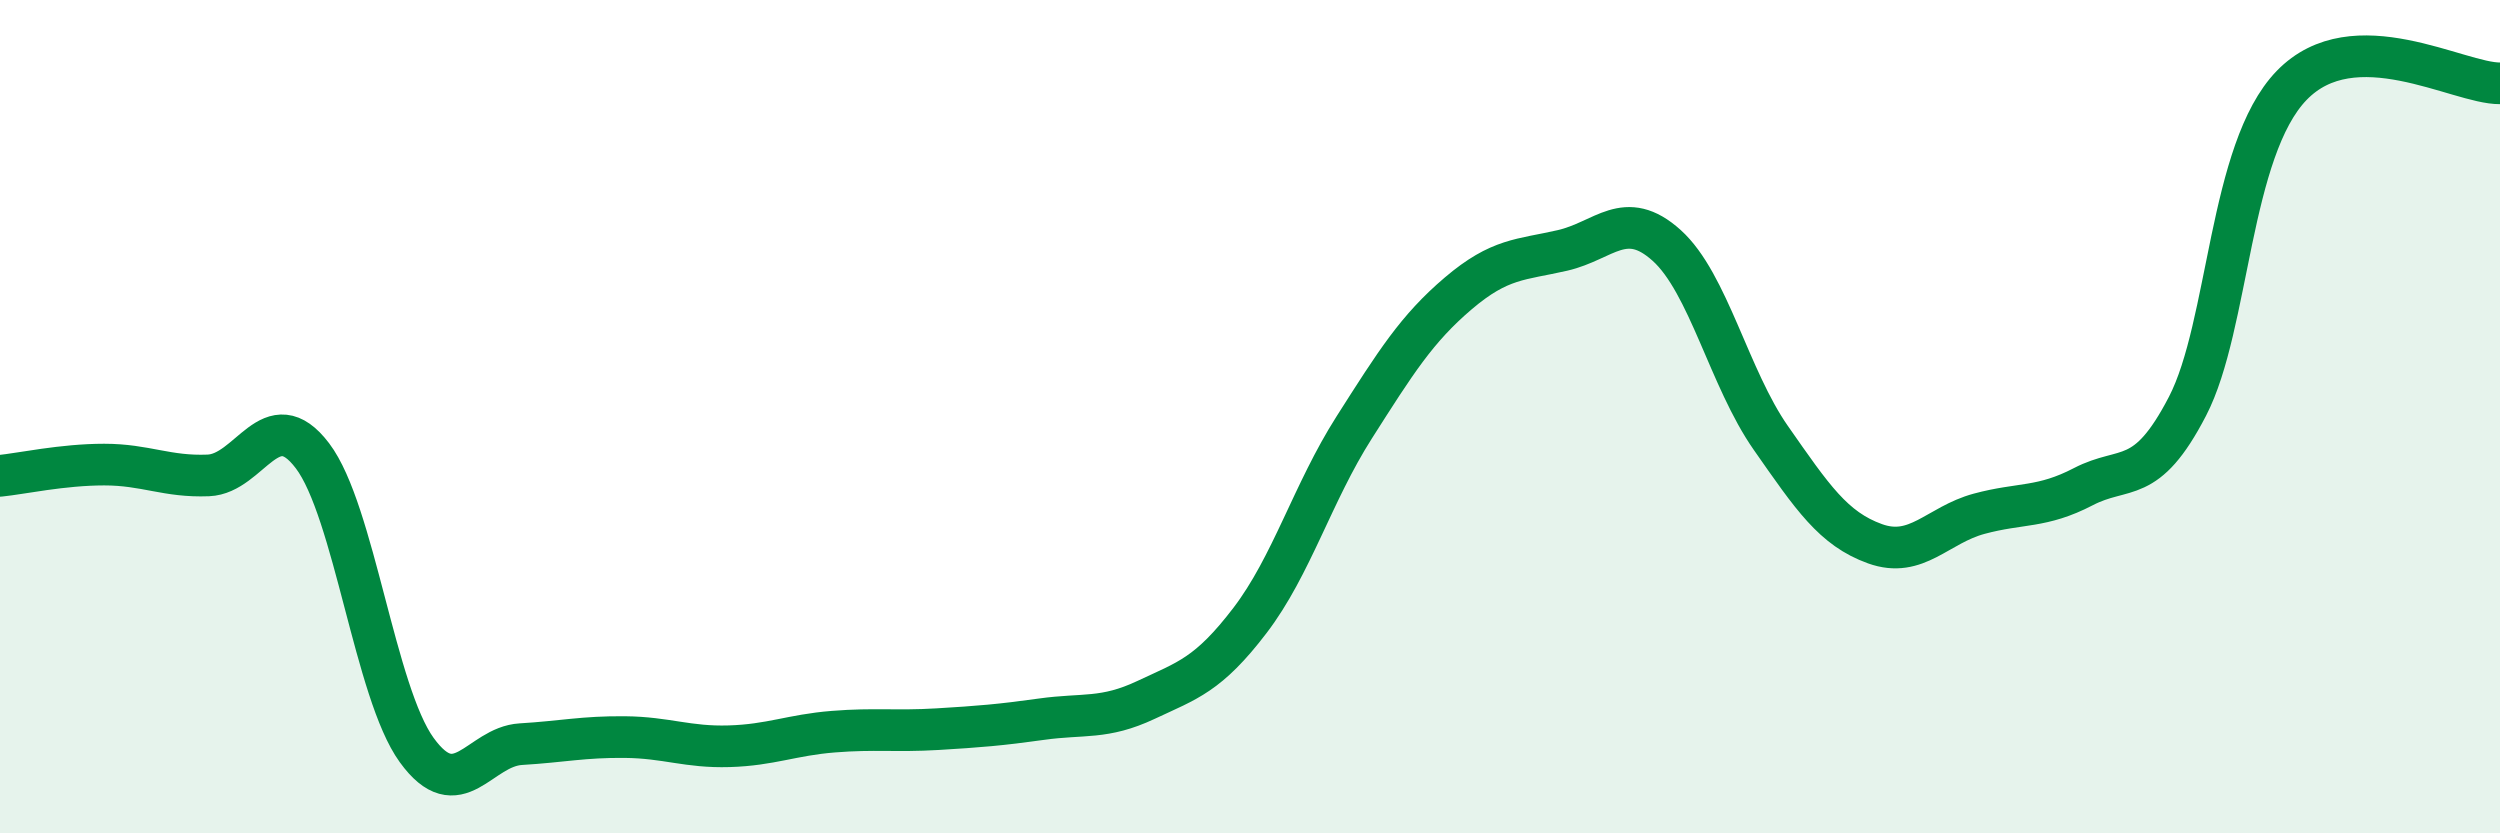
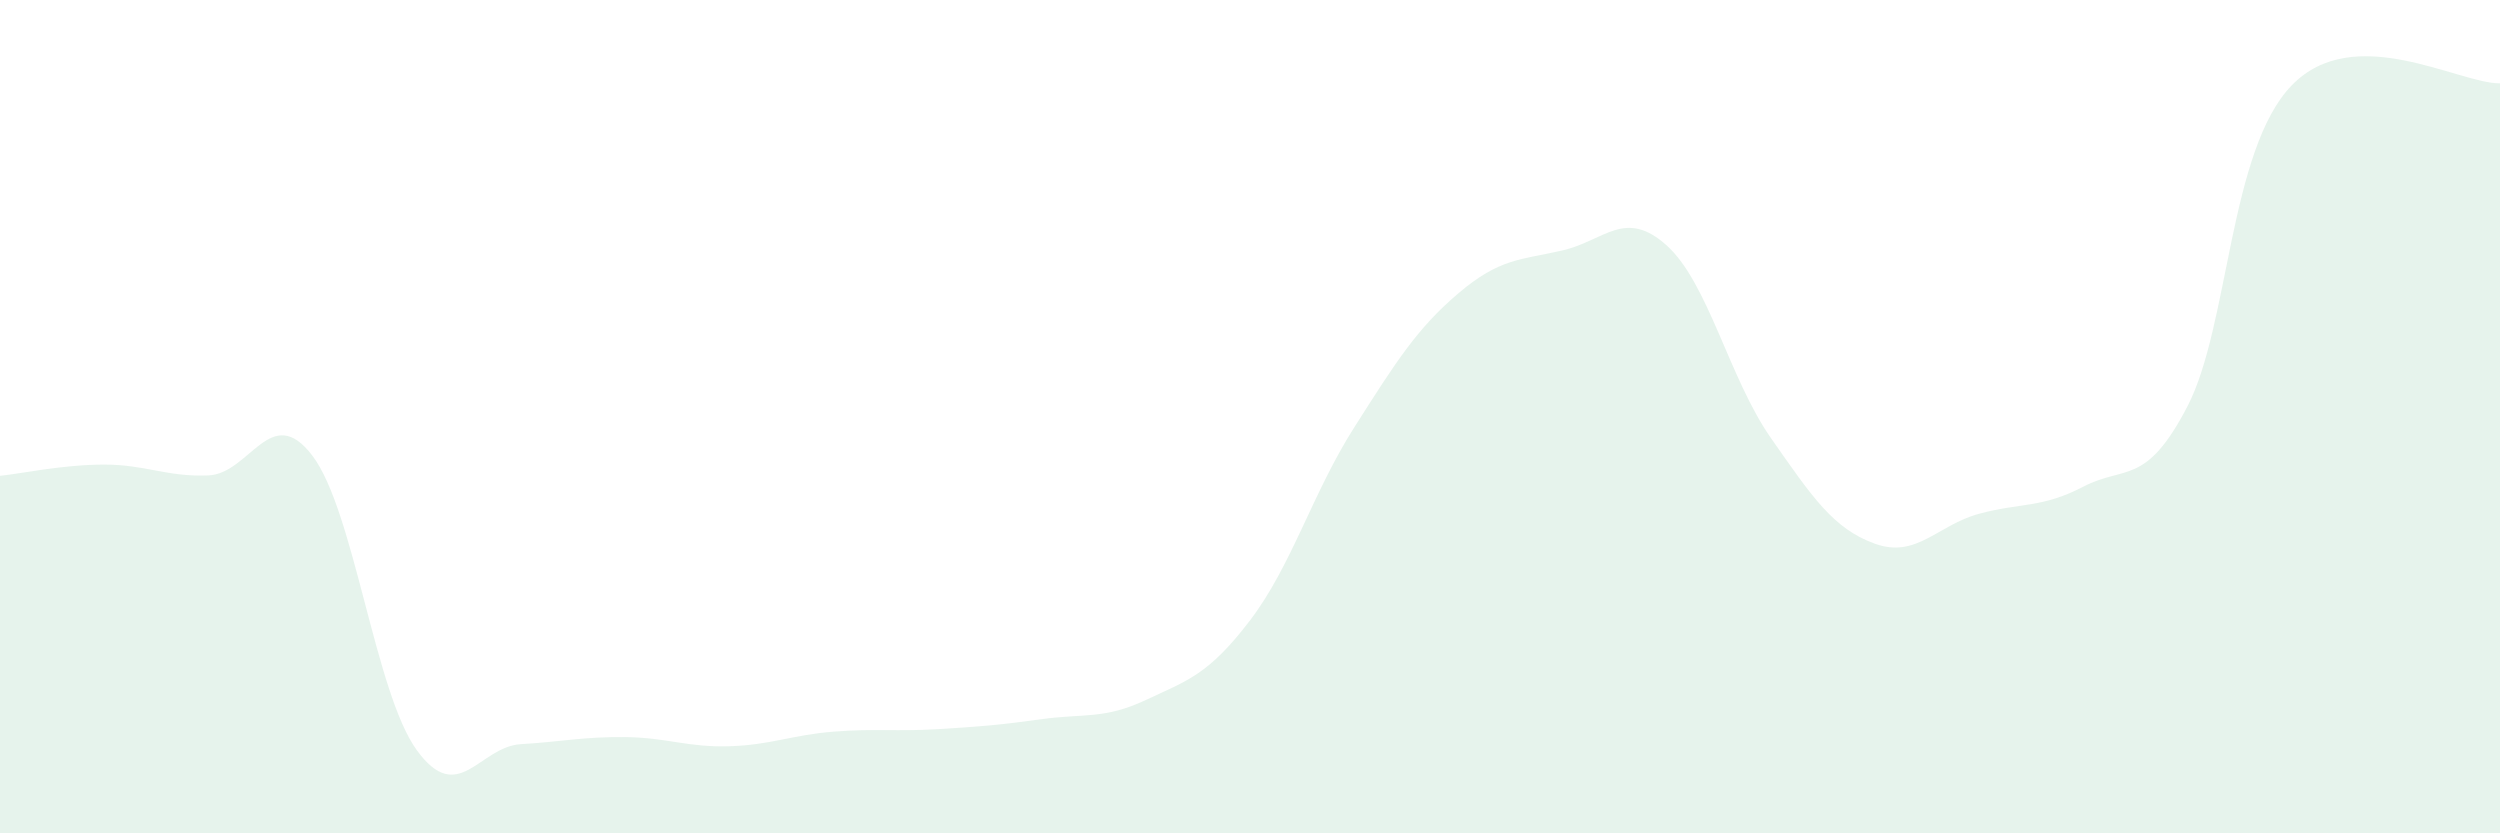
<svg xmlns="http://www.w3.org/2000/svg" width="60" height="20" viewBox="0 0 60 20">
  <path d="M 0,11.42 C 0.5,11.37 1.5,11.15 2.5,11.15 C 3.5,11.15 4,11.45 5,11.41 C 6,11.37 6.5,9.62 7.5,10.94 C 8.5,12.26 9,16.62 10,18 C 11,19.38 11.5,17.92 12.5,17.86 C 13.5,17.8 14,17.68 15,17.69 C 16,17.7 16.5,17.94 17.5,17.91 C 18.5,17.88 19,17.64 20,17.56 C 21,17.48 21.5,17.56 22.5,17.5 C 23.5,17.44 24,17.4 25,17.26 C 26,17.12 26.5,17.27 27.5,16.8 C 28.5,16.33 29,16.2 30,14.89 C 31,13.58 31.5,11.83 32.5,10.26 C 33.5,8.69 34,7.89 35,7.04 C 36,6.19 36.5,6.24 37.5,6.01 C 38.5,5.78 39,4.99 40,5.89 C 41,6.79 41.5,9.08 42.5,10.51 C 43.5,11.94 44,12.69 45,13.05 C 46,13.41 46.5,12.6 47.5,12.33 C 48.5,12.06 49,12.2 50,11.68 C 51,11.16 51.5,11.68 52.5,9.75 C 53.5,7.82 53.5,3.6 55,2.05 C 56.5,0.5 59,2.01 60,2L60 20L0 20Z" fill="#008740" opacity="0.1" stroke-linecap="round" stroke-linejoin="round" />
-   <path d="M 0,11.42 C 0.5,11.37 1.5,11.15 2.5,11.15 C 3.5,11.15 4,11.45 5,11.41 C 6,11.37 6.5,9.62 7.5,10.94 C 8.5,12.26 9,16.62 10,18 C 11,19.38 11.5,17.92 12.5,17.86 C 13.5,17.8 14,17.68 15,17.69 C 16,17.7 16.5,17.94 17.5,17.91 C 18.5,17.88 19,17.64 20,17.56 C 21,17.48 21.5,17.56 22.5,17.5 C 23.5,17.44 24,17.4 25,17.26 C 26,17.12 26.5,17.27 27.5,16.8 C 28.5,16.33 29,16.2 30,14.89 C 31,13.58 31.5,11.83 32.5,10.26 C 33.5,8.69 34,7.89 35,7.04 C 36,6.19 36.5,6.24 37.5,6.01 C 38.5,5.78 39,4.99 40,5.89 C 41,6.79 41.5,9.08 42.5,10.51 C 43.5,11.94 44,12.69 45,13.05 C 46,13.41 46.5,12.6 47.5,12.33 C 48.5,12.06 49,12.2 50,11.68 C 51,11.16 51.5,11.68 52.5,9.75 C 53.5,7.82 53.5,3.6 55,2.05 C 56.5,0.5 59,2.01 60,2" stroke="#008740" stroke-width="1" fill="none" stroke-linecap="round" stroke-linejoin="round" />
</svg>